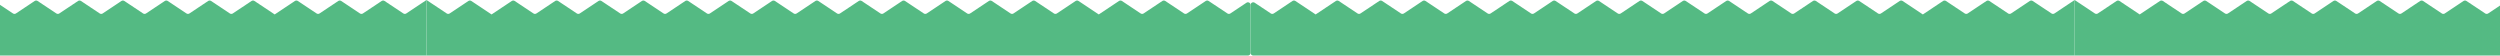
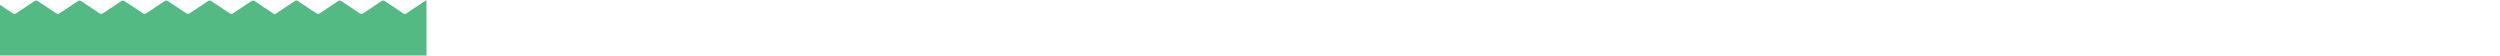
<svg xmlns="http://www.w3.org/2000/svg" width="1440" height="32" viewBox="0 0 1440 32" fill="none">
-   <path d="M239.413 4.16L234.023 7.753C233.512 8.094 232.846 8.095 232.334 7.755L221.517 0.565C221.005 0.225 220.339 0.226 219.828 0.567L214.438 4.16L209.029 7.755C208.517 8.095 207.851 8.094 207.34 7.753L201.95 4.16L196.54 0.564C196.029 0.225 195.364 0.225 194.853 0.564L189.443 4.16L184.053 7.753C183.542 8.094 182.876 8.095 182.364 7.755L176.955 4.16L171.565 0.567C171.054 0.226 170.388 0.225 169.877 0.565L164.468 4.16L158.242 8.311C158.237 8.314 158.23 8.316 158.224 8.316C158.218 8.316 158.211 8.314 158.206 8.311L151.98 4.16L146.571 0.565C146.06 0.225 145.394 0.226 144.883 0.567L139.492 4.16L134.084 7.755C133.572 8.095 132.906 8.094 132.395 7.753L127.005 4.16L121.595 0.564C121.084 0.225 120.419 0.225 119.908 0.564L114.498 4.16L109.108 7.753C108.596 8.094 107.931 8.095 107.419 7.755L102.01 4.16L96.62 0.567C96.109 0.226 95.443 0.225 94.931 0.565L84.114 7.755C83.602 8.095 82.936 8.094 82.425 7.753L77.035 4.16L71.626 0.565C71.114 0.225 70.448 0.226 69.937 0.567L64.547 4.16L59.137 7.755C58.626 8.095 57.961 8.095 57.45 7.755L52.04 4.16L46.65 0.567C46.139 0.226 45.473 0.225 44.961 0.565L39.552 4.16L34.162 7.753C33.651 8.094 32.985 8.095 32.474 7.755L21.656 0.565C21.144 0.225 20.478 0.226 19.967 0.567L14.577 4.16L9.168 7.755C8.657 8.095 7.991 8.094 7.48 7.753L2.09 4.16L-3.319 0.565C-3.831 0.225 -4.497 0.226 -5.008 0.567L-10.398 4.16L-15.808 7.755C-16.319 8.095 -16.984 8.095 -17.495 7.755L-22.905 4.16L-28.295 0.567C-28.807 0.226 -29.472 0.225 -29.984 0.565L-35.393 4.16L-40.783 7.753C-41.294 8.094 -41.96 8.095 -42.472 7.755L-53.289 0.565C-53.801 0.225 -54.467 0.226 -54.978 0.567L-60.368 4.16L-65.777 7.755C-66.289 8.095 -66.954 8.094 -67.466 7.753L-72.856 4.16L-78.265 0.565C-78.776 0.225 -79.442 0.226 -79.953 0.567L-85.343 4.16L-90.754 7.755C-91.265 8.095 -91.929 8.095 -92.44 7.755L-97.851 4.16L-103.241 0.567C-103.752 0.226 -104.418 0.225 -104.929 0.565L-110.338 4.16L-115.728 7.753C-116.24 8.094 -116.905 8.095 -117.417 7.755L-128.235 0.565C-128.746 0.225 -129.412 0.226 -129.923 0.567L-135.313 4.16L-140.722 7.755C-141.234 8.095 -141.9 8.094 -142.411 7.753L-147.801 4.16L-153.21 0.565C-153.722 0.225 -154.387 0.226 -154.899 0.567L-160.289 4.16L-165.699 7.755C-166.21 8.095 -166.875 8.095 -167.386 7.755L-172.796 4.16L-178.186 0.567C-178.697 0.226 -179.363 0.225 -179.875 0.565L-185.284 4.16L-191.509 8.311C-191.515 8.314 -191.521 8.316 -191.527 8.316C-191.534 8.316 -191.54 8.314 -191.545 8.311L-197.771 4.16L-203.18 0.565C-203.692 0.225 -204.358 0.226 -204.869 0.567L-210.259 4.16L-215.668 7.755C-216.179 8.095 -216.845 8.094 -217.356 7.753L-222.746 4.16L-226.633 1.577C-227.646 0.904 -229 1.63 -229 2.846V30.48C-229 31.322 -228.318 32.004 -227.476 32.004H245.667V0.004L239.413 4.16Z" fill="#54BA83" />
-   <path d="M714.08 4.16L708.69 7.753C708.178 8.094 707.513 8.095 707.001 7.755L696.183 0.565C695.672 0.225 695.006 0.226 694.495 0.567L689.104 4.16L683.696 7.755C683.184 8.095 682.518 8.094 682.007 7.753L676.617 4.16L671.207 0.564C670.696 0.225 670.031 0.225 669.52 0.564L664.11 4.16L658.72 7.753C658.208 8.094 657.543 8.095 657.031 7.755L651.622 4.16L646.232 0.567C645.721 0.226 645.055 0.225 644.543 0.565L639.134 4.16L632.908 8.311C632.903 8.314 632.897 8.316 632.891 8.316C632.884 8.316 632.878 8.314 632.873 8.311L626.647 4.16L621.238 0.565C620.726 0.225 620.06 0.226 619.549 0.567L614.159 4.16L608.75 7.755C608.239 8.095 607.573 8.094 607.062 7.753L601.671 4.16L596.261 0.564C595.75 0.225 595.085 0.225 594.574 0.564L589.164 4.16L583.774 7.753C583.263 8.094 582.597 8.095 582.086 7.755L576.677 4.16L571.287 0.567C570.775 0.226 570.11 0.225 569.598 0.565L558.78 7.755C558.268 8.095 557.603 8.094 557.091 7.753L551.701 4.16L546.293 0.565C545.781 0.225 545.115 0.226 544.604 0.567L539.214 4.16L533.804 7.755C533.293 8.095 532.628 8.095 532.117 7.755L526.707 4.16L521.317 0.567C520.805 0.226 520.14 0.225 519.628 0.565L514.219 4.16L508.829 7.753C508.318 8.094 507.652 8.095 507.14 7.755L496.323 0.565C495.811 0.225 495.145 0.226 494.634 0.567L489.244 4.16L483.835 7.755C483.323 8.095 482.657 8.094 482.146 7.753L476.756 4.16L471.347 0.565C470.836 0.225 470.17 0.226 469.659 0.567L464.268 4.16L458.858 7.755C458.347 8.095 457.682 8.095 457.171 7.755L451.761 4.16L446.371 0.567C445.86 0.226 445.194 0.225 444.683 0.565L439.274 4.16L433.884 7.753C433.372 8.094 432.707 8.095 432.195 7.755L421.377 0.565C420.866 0.225 420.2 0.226 419.689 0.567L414.298 4.16L408.89 7.755C408.378 8.095 407.712 8.094 407.201 7.753L401.811 4.16L396.402 0.565C395.89 0.225 395.224 0.226 394.713 0.567L389.323 4.16L383.913 7.755C383.402 8.095 382.737 8.095 382.226 7.755L376.816 4.16L371.426 0.567C370.915 0.226 370.249 0.225 369.737 0.565L364.328 4.16L358.938 7.753C358.427 8.094 357.761 8.095 357.25 7.755L346.432 0.565C345.92 0.225 345.254 0.226 344.743 0.567L339.353 4.16L333.944 7.755C333.433 8.095 332.767 8.094 332.256 7.753L326.866 4.16L321.457 0.565C320.945 0.225 320.279 0.226 319.768 0.567L314.378 4.16L308.968 7.755C308.457 8.095 307.792 8.095 307.281 7.755L301.871 4.16L296.481 0.567C295.969 0.226 295.304 0.225 294.792 0.565L289.383 4.16L283.157 8.311C283.152 8.314 283.146 8.316 283.139 8.316C283.133 8.316 283.127 8.314 283.121 8.311L276.895 4.16L271.487 0.565C270.975 0.225 270.309 0.226 269.798 0.567L264.408 4.16L258.999 7.755C258.487 8.095 257.821 8.094 257.31 7.753L251.92 4.16L245.667 0.004V32.004H718.81C719.651 32.004 720.333 31.322 720.333 30.48V2.846C720.333 1.63 718.979 0.904 717.966 1.577L714.08 4.16Z" fill="#54BA83" />
-   <path d="M1188.75 4.16L1183.36 7.753C1182.85 8.094 1182.18 8.095 1181.67 7.755L1170.85 0.565C1170.34 0.225 1169.68 0.226 1169.16 0.567L1163.77 4.16L1158.36 7.755C1157.85 8.095 1157.19 8.094 1156.68 7.753L1151.29 4.16L1145.88 0.564C1145.36 0.225 1144.7 0.225 1144.19 0.564L1138.78 4.16L1133.39 7.753C1132.88 8.094 1132.21 8.095 1131.7 7.755L1126.29 4.16L1120.9 0.567C1120.39 0.226 1119.72 0.225 1119.21 0.565L1113.8 4.16L1107.58 8.311C1107.57 8.314 1107.57 8.316 1107.56 8.316C1107.55 8.316 1107.55 8.314 1107.54 8.311L1101.32 4.16L1095.91 0.565C1095.4 0.225 1094.73 0.226 1094.22 0.567L1088.83 4.16L1083.42 7.755C1082.91 8.095 1082.24 8.094 1081.73 7.753L1076.34 4.16L1070.93 0.564C1070.42 0.225 1069.75 0.225 1069.24 0.564L1063.83 4.16L1058.44 7.753C1057.93 8.094 1057.27 8.095 1056.75 7.755L1051.35 4.16L1045.96 0.567C1045.44 0.226 1044.78 0.225 1044.27 0.565L1033.45 7.755C1032.94 8.095 1032.27 8.094 1031.76 7.753L1026.37 4.16L1020.96 0.565C1020.45 0.225 1019.78 0.226 1019.27 0.567L1013.88 4.16L1008.47 7.755C1007.96 8.095 1007.3 8.095 1006.79 7.755L1001.38 4.16L995.986 0.567C995.475 0.226 994.809 0.225 994.297 0.565L988.888 4.16L983.498 7.753C982.987 8.094 982.321 8.095 981.81 7.755L970.992 0.565C970.48 0.225 969.814 0.226 969.303 0.567L963.913 4.16L958.504 7.755C957.993 8.095 957.327 8.094 956.816 7.753L951.425 4.16L946.017 0.565C945.505 0.225 944.839 0.226 944.328 0.567L938.938 4.16L933.528 7.755C933.017 8.095 932.352 8.095 931.841 7.755L926.431 4.16L921.041 0.567C920.529 0.226 919.864 0.225 919.352 0.565L913.943 4.16L908.553 7.753C908.042 8.094 907.376 8.095 906.864 7.755L896.047 0.565C895.535 0.225 894.869 0.226 894.358 0.567L888.968 4.16L883.559 7.755C883.047 8.095 882.381 8.094 881.87 7.753L876.48 4.16L871.071 0.565C870.56 0.225 869.894 0.226 869.383 0.567L863.993 4.16L858.582 7.755C858.071 8.095 857.407 8.095 856.895 7.755L851.485 4.16L846.095 0.567C845.584 0.226 844.918 0.225 844.407 0.565L838.998 4.16L833.608 7.753C833.096 8.094 832.431 8.095 831.919 7.755L821.101 0.565C820.59 0.225 819.924 0.226 819.413 0.567L814.022 4.16L808.614 7.755C808.102 8.095 807.436 8.094 806.925 7.753L801.535 4.16L796.126 0.565C795.614 0.225 794.948 0.226 794.437 0.567L789.047 4.16L783.637 7.755C783.126 8.095 782.461 8.095 781.95 7.755L776.54 4.16L771.15 0.567C770.639 0.226 769.973 0.225 769.461 0.565L764.052 4.16L757.826 8.311C757.821 8.314 757.815 8.316 757.809 8.316C757.802 8.316 757.796 8.314 757.791 8.311L751.565 4.16L746.156 0.565C745.644 0.225 744.978 0.226 744.467 0.567L739.077 4.16L733.668 7.755C733.157 8.095 732.491 8.094 731.98 7.753L726.59 4.16L722.703 1.577C721.69 0.904 720.336 1.63 720.336 2.846V30.48C720.336 31.322 721.018 32.004 721.86 32.004H1195V0.004L1188.75 4.16Z" fill="#54BA83" />
-   <path d="M1663.42 4.16L1658.03 7.753C1657.51 8.094 1656.85 8.095 1656.34 7.755L1645.52 0.565C1645.01 0.225 1644.34 0.226 1643.83 0.567L1638.44 4.16L1633.03 7.755C1632.52 8.095 1631.85 8.094 1631.34 7.753L1625.95 4.16L1620.54 0.564C1620.03 0.225 1619.37 0.225 1618.86 0.564L1613.45 4.16L1608.06 7.753C1607.54 8.094 1606.88 8.095 1606.37 7.755L1600.96 4.16L1595.57 0.567C1595.06 0.226 1594.39 0.225 1593.88 0.565L1588.47 4.16L1582.24 8.311C1582.24 8.314 1582.23 8.316 1582.23 8.316C1582.22 8.316 1582.21 8.314 1582.21 8.311L1575.98 4.16L1570.57 0.565C1570.06 0.225 1569.4 0.226 1568.89 0.567L1563.5 4.16L1558.09 7.755C1557.57 8.095 1556.91 8.094 1556.4 7.753L1551.01 4.16L1545.6 0.564C1545.09 0.225 1544.42 0.225 1543.91 0.564L1538.5 4.16L1533.11 7.753C1532.6 8.094 1531.93 8.095 1531.42 7.755L1526.01 4.16L1520.62 0.567C1520.11 0.226 1519.45 0.225 1518.93 0.565L1508.12 7.755C1507.6 8.095 1506.94 8.094 1506.43 7.753L1501.04 4.16L1495.63 0.565C1495.12 0.225 1494.45 0.226 1493.94 0.567L1488.55 4.16L1483.14 7.755C1482.63 8.095 1481.96 8.095 1481.45 7.755L1476.04 4.16L1470.65 0.567C1470.14 0.226 1469.48 0.225 1468.96 0.565L1463.56 4.16L1458.16 7.753C1457.65 8.094 1456.99 8.095 1456.48 7.755L1445.66 0.565C1445.15 0.225 1444.48 0.226 1443.97 0.567L1438.58 4.16L1433.17 7.755C1432.66 8.095 1431.99 8.094 1431.48 7.753L1426.09 4.16L1420.68 0.565C1420.17 0.225 1419.51 0.226 1418.99 0.567L1413.6 4.16L1408.19 7.755C1407.68 8.095 1407.02 8.095 1406.51 7.755L1401.1 4.16L1395.71 0.567C1395.2 0.226 1394.53 0.225 1394.02 0.565L1388.61 4.16L1383.22 7.753C1382.71 8.094 1382.04 8.095 1381.53 7.755L1370.71 0.565C1370.2 0.225 1369.54 0.226 1369.02 0.567L1363.63 4.16L1358.23 7.755C1357.71 8.095 1357.05 8.094 1356.54 7.753L1351.15 4.16L1345.74 0.565C1345.23 0.225 1344.56 0.226 1344.05 0.567L1338.66 4.16L1333.25 7.755C1332.74 8.095 1332.07 8.095 1331.56 7.755L1326.15 4.16L1320.76 0.567C1320.25 0.226 1319.58 0.225 1319.07 0.565L1313.66 4.16L1308.27 7.753C1307.76 8.094 1307.1 8.095 1306.59 7.755L1295.77 0.565C1295.26 0.225 1294.59 0.226 1294.08 0.567L1288.69 4.16L1283.28 7.755C1282.77 8.095 1282.1 8.094 1281.59 7.753L1276.2 4.16L1270.79 0.565C1270.28 0.225 1269.62 0.226 1269.1 0.567L1263.71 4.16L1258.3 7.755C1257.79 8.095 1257.13 8.095 1256.62 7.755L1251.21 4.16L1245.82 0.567C1245.31 0.226 1244.64 0.225 1244.13 0.565L1238.72 4.16L1232.49 8.311C1232.49 8.314 1232.48 8.316 1232.48 8.316C1232.47 8.316 1232.46 8.314 1232.46 8.311L1226.23 4.16L1220.82 0.565C1220.31 0.225 1219.65 0.226 1219.13 0.567L1213.74 4.16L1208.33 7.755C1207.82 8.095 1207.16 8.094 1206.65 7.753L1201.26 4.16L1195 0.004V32.004H1668.15C1668.99 32.004 1669.67 31.322 1669.67 30.48V2.846C1669.67 1.63 1668.31 0.904 1667.3 1.577L1663.42 4.16Z" fill="#54BA83" />
+   <path d="M239.413 4.16L234.023 7.753C233.512 8.094 232.846 8.095 232.334 7.755L221.517 0.565C221.005 0.225 220.339 0.226 219.828 0.567L214.438 4.16L209.029 7.755C208.517 8.095 207.851 8.094 207.34 7.753L201.95 4.16L196.54 0.564C196.029 0.225 195.364 0.225 194.853 0.564L189.443 4.16L184.053 7.753C183.542 8.094 182.876 8.095 182.364 7.755L176.955 4.16L171.565 0.567C171.054 0.226 170.388 0.225 169.877 0.565L164.468 4.16L158.242 8.311C158.237 8.314 158.23 8.316 158.224 8.316C158.218 8.316 158.211 8.314 158.206 8.311L151.98 4.16L146.571 0.565C146.06 0.225 145.394 0.226 144.883 0.567L139.492 4.16L134.084 7.755C133.572 8.095 132.906 8.094 132.395 7.753L127.005 4.16L121.595 0.564C121.084 0.225 120.419 0.225 119.908 0.564L114.498 4.16L109.108 7.753C108.596 8.094 107.931 8.095 107.419 7.755L102.01 4.16L96.62 0.567C96.109 0.226 95.443 0.225 94.931 0.565L84.114 7.755C83.602 8.095 82.936 8.094 82.425 7.753L77.035 4.16L71.626 0.565C71.114 0.225 70.448 0.226 69.937 0.567L64.547 4.16L59.137 7.755C58.626 8.095 57.961 8.095 57.45 7.755L52.04 4.16L46.65 0.567C46.139 0.226 45.473 0.225 44.961 0.565L39.552 4.16L34.162 7.753C33.651 8.094 32.985 8.095 32.474 7.755L21.656 0.565C21.144 0.225 20.478 0.226 19.967 0.567L14.577 4.16L9.168 7.755C8.657 8.095 7.991 8.094 7.48 7.753L2.09 4.16L-3.319 0.565C-3.831 0.225 -4.497 0.226 -5.008 0.567L-10.398 4.16L-15.808 7.755C-16.319 8.095 -16.984 8.095 -17.495 7.755L-22.905 4.16L-28.295 0.567C-28.807 0.226 -29.472 0.225 -29.984 0.565L-35.393 4.16L-40.783 7.753C-41.294 8.094 -41.96 8.095 -42.472 7.755L-53.289 0.565C-53.801 0.225 -54.467 0.226 -54.978 0.567L-60.368 4.16L-65.777 7.755C-66.289 8.095 -66.954 8.094 -67.466 7.753L-72.856 4.16L-78.265 0.565C-78.776 0.225 -79.442 0.226 -79.953 0.567L-85.343 4.16L-90.754 7.755C-91.265 8.095 -91.929 8.095 -92.44 7.755L-97.851 4.16L-103.241 0.567C-103.752 0.226 -104.418 0.225 -104.929 0.565L-110.338 4.16L-115.728 7.753C-116.24 8.094 -116.905 8.095 -117.417 7.755L-128.235 0.565C-128.746 0.225 -129.412 0.226 -129.923 0.567L-135.313 4.16L-140.722 7.755C-141.234 8.095 -141.9 8.094 -142.411 7.753L-147.801 4.16L-153.21 0.565C-153.722 0.225 -154.387 0.226 -154.899 0.567L-160.289 4.16L-165.699 7.755C-166.21 8.095 -166.875 8.095 -167.386 7.755L-172.796 4.16L-178.186 0.567C-178.697 0.226 -179.363 0.225 -179.875 0.565L-185.284 4.16L-191.509 8.311C-191.534 8.316 -191.54 8.314 -191.545 8.311L-197.771 4.16L-203.18 0.565C-203.692 0.225 -204.358 0.226 -204.869 0.567L-210.259 4.16L-215.668 7.755C-216.179 8.095 -216.845 8.094 -217.356 7.753L-222.746 4.16L-226.633 1.577C-227.646 0.904 -229 1.63 -229 2.846V30.48C-229 31.322 -228.318 32.004 -227.476 32.004H245.667V0.004L239.413 4.16Z" fill="#54BA83" />
</svg>